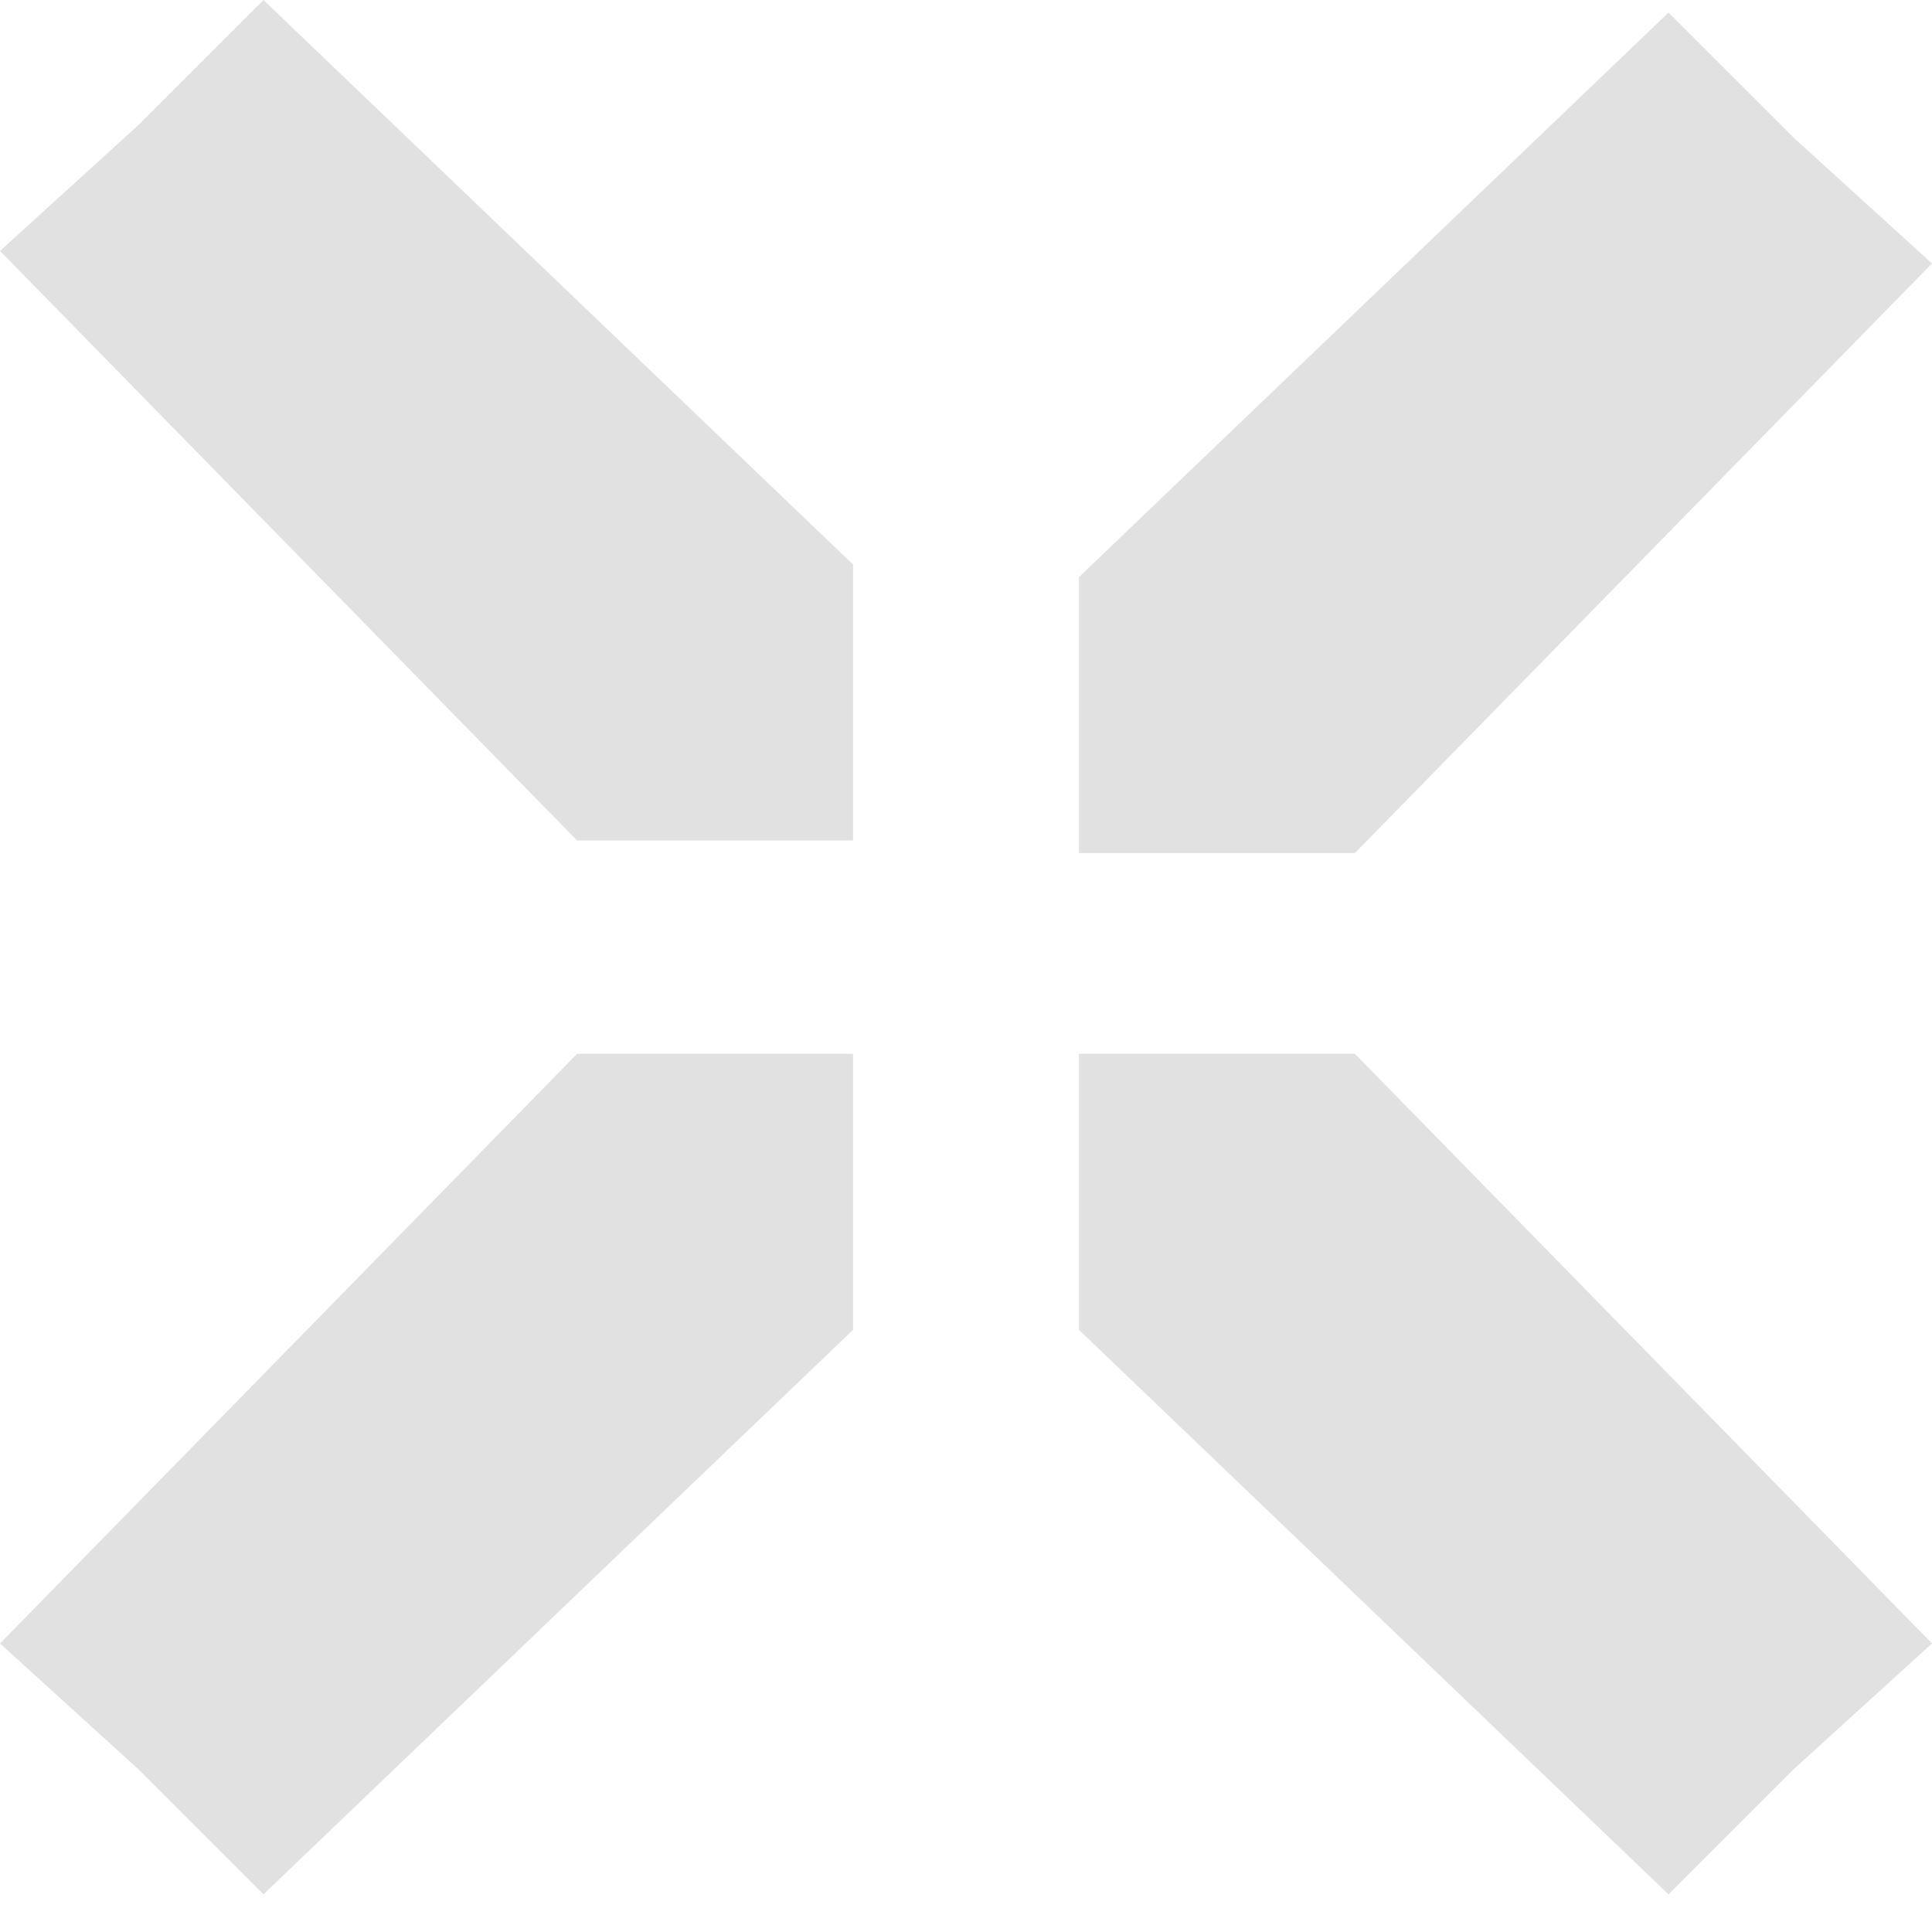
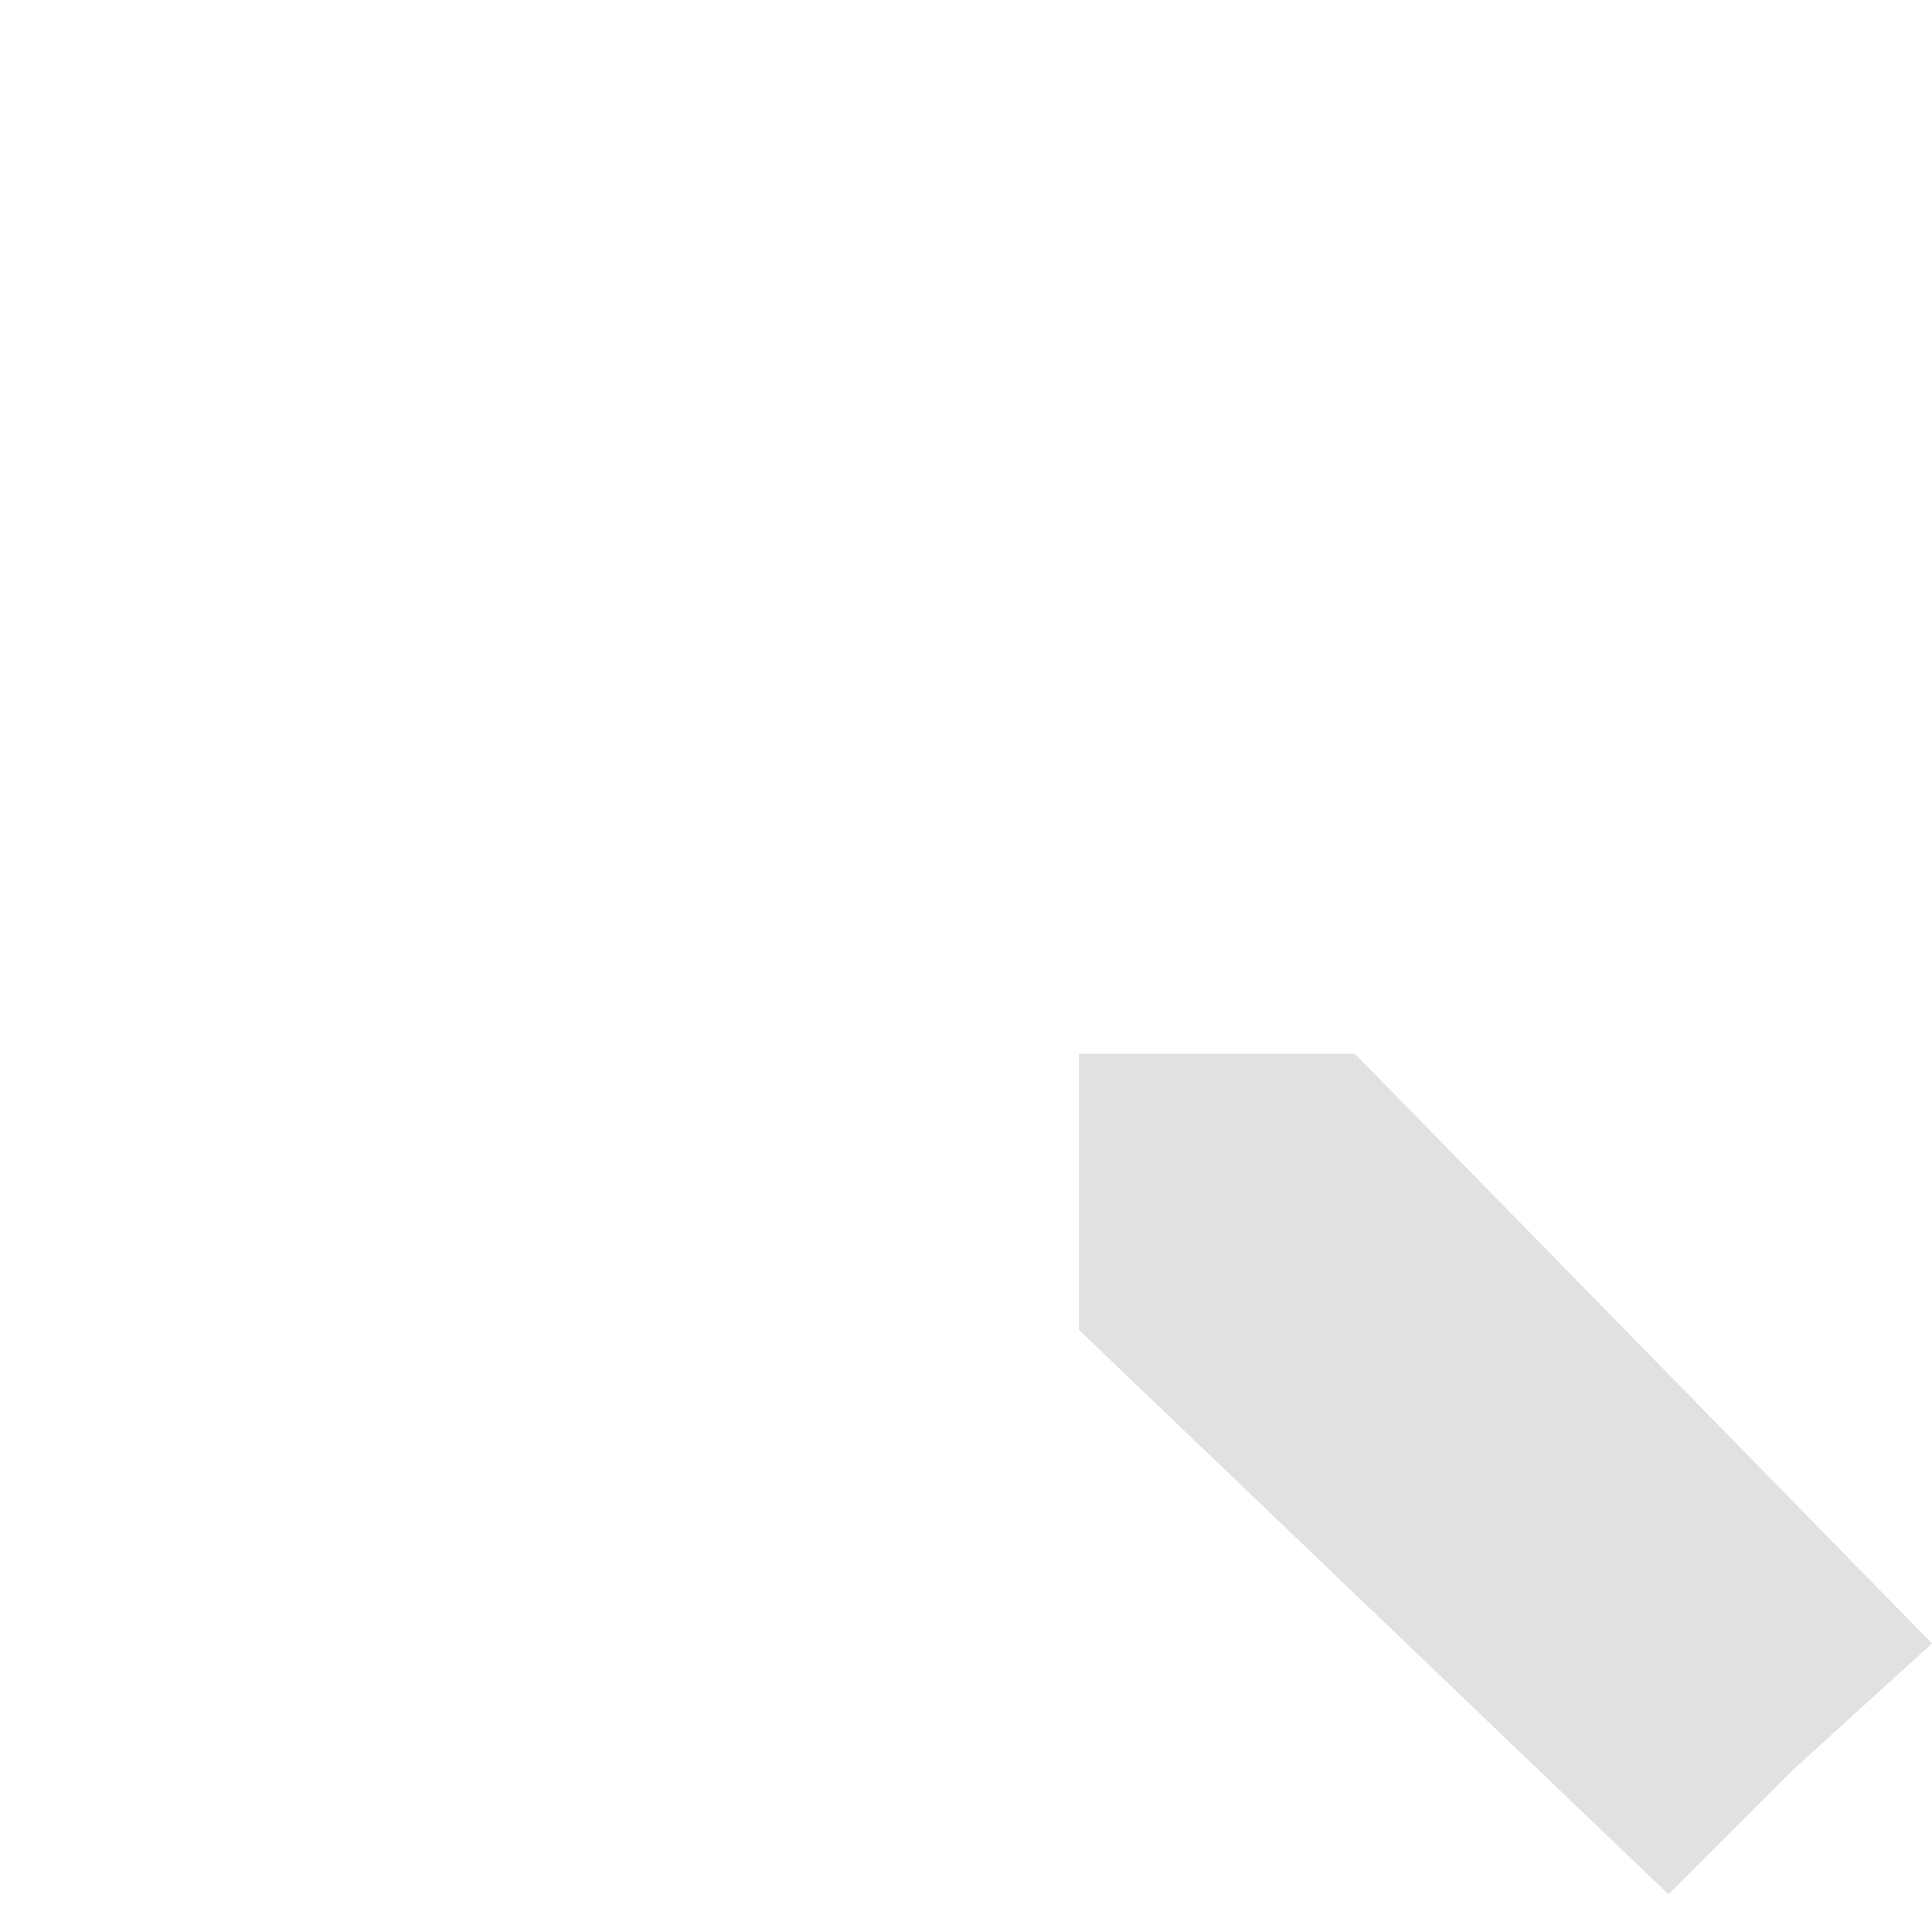
<svg xmlns="http://www.w3.org/2000/svg" fill="none" height="38" viewBox="0 0 38 38" width="38">
-   <path d="M21.221 11.351L32.818 0.247L35.286 2.714L38 5.182L26.649 16.779H21.221V11.351Z" fill="#E1E1E1" />
  <path d="M21.221 26.156L32.818 37.26L35.286 34.792L38 32.325L26.649 20.727H21.221V26.156Z" fill="#E1E1E1" />
-   <path d="M16.779 26.156L5.182 37.26L2.714 34.792L9.74536e-05 32.325L11.351 20.727H16.779V26.156Z" fill="#E1E1E1" />
-   <path d="M16.779 11.104L5.182 0L2.714 2.468L9.74536e-05 4.935L11.351 16.532H16.779V11.104Z" fill="#E1E1E1" />
</svg>